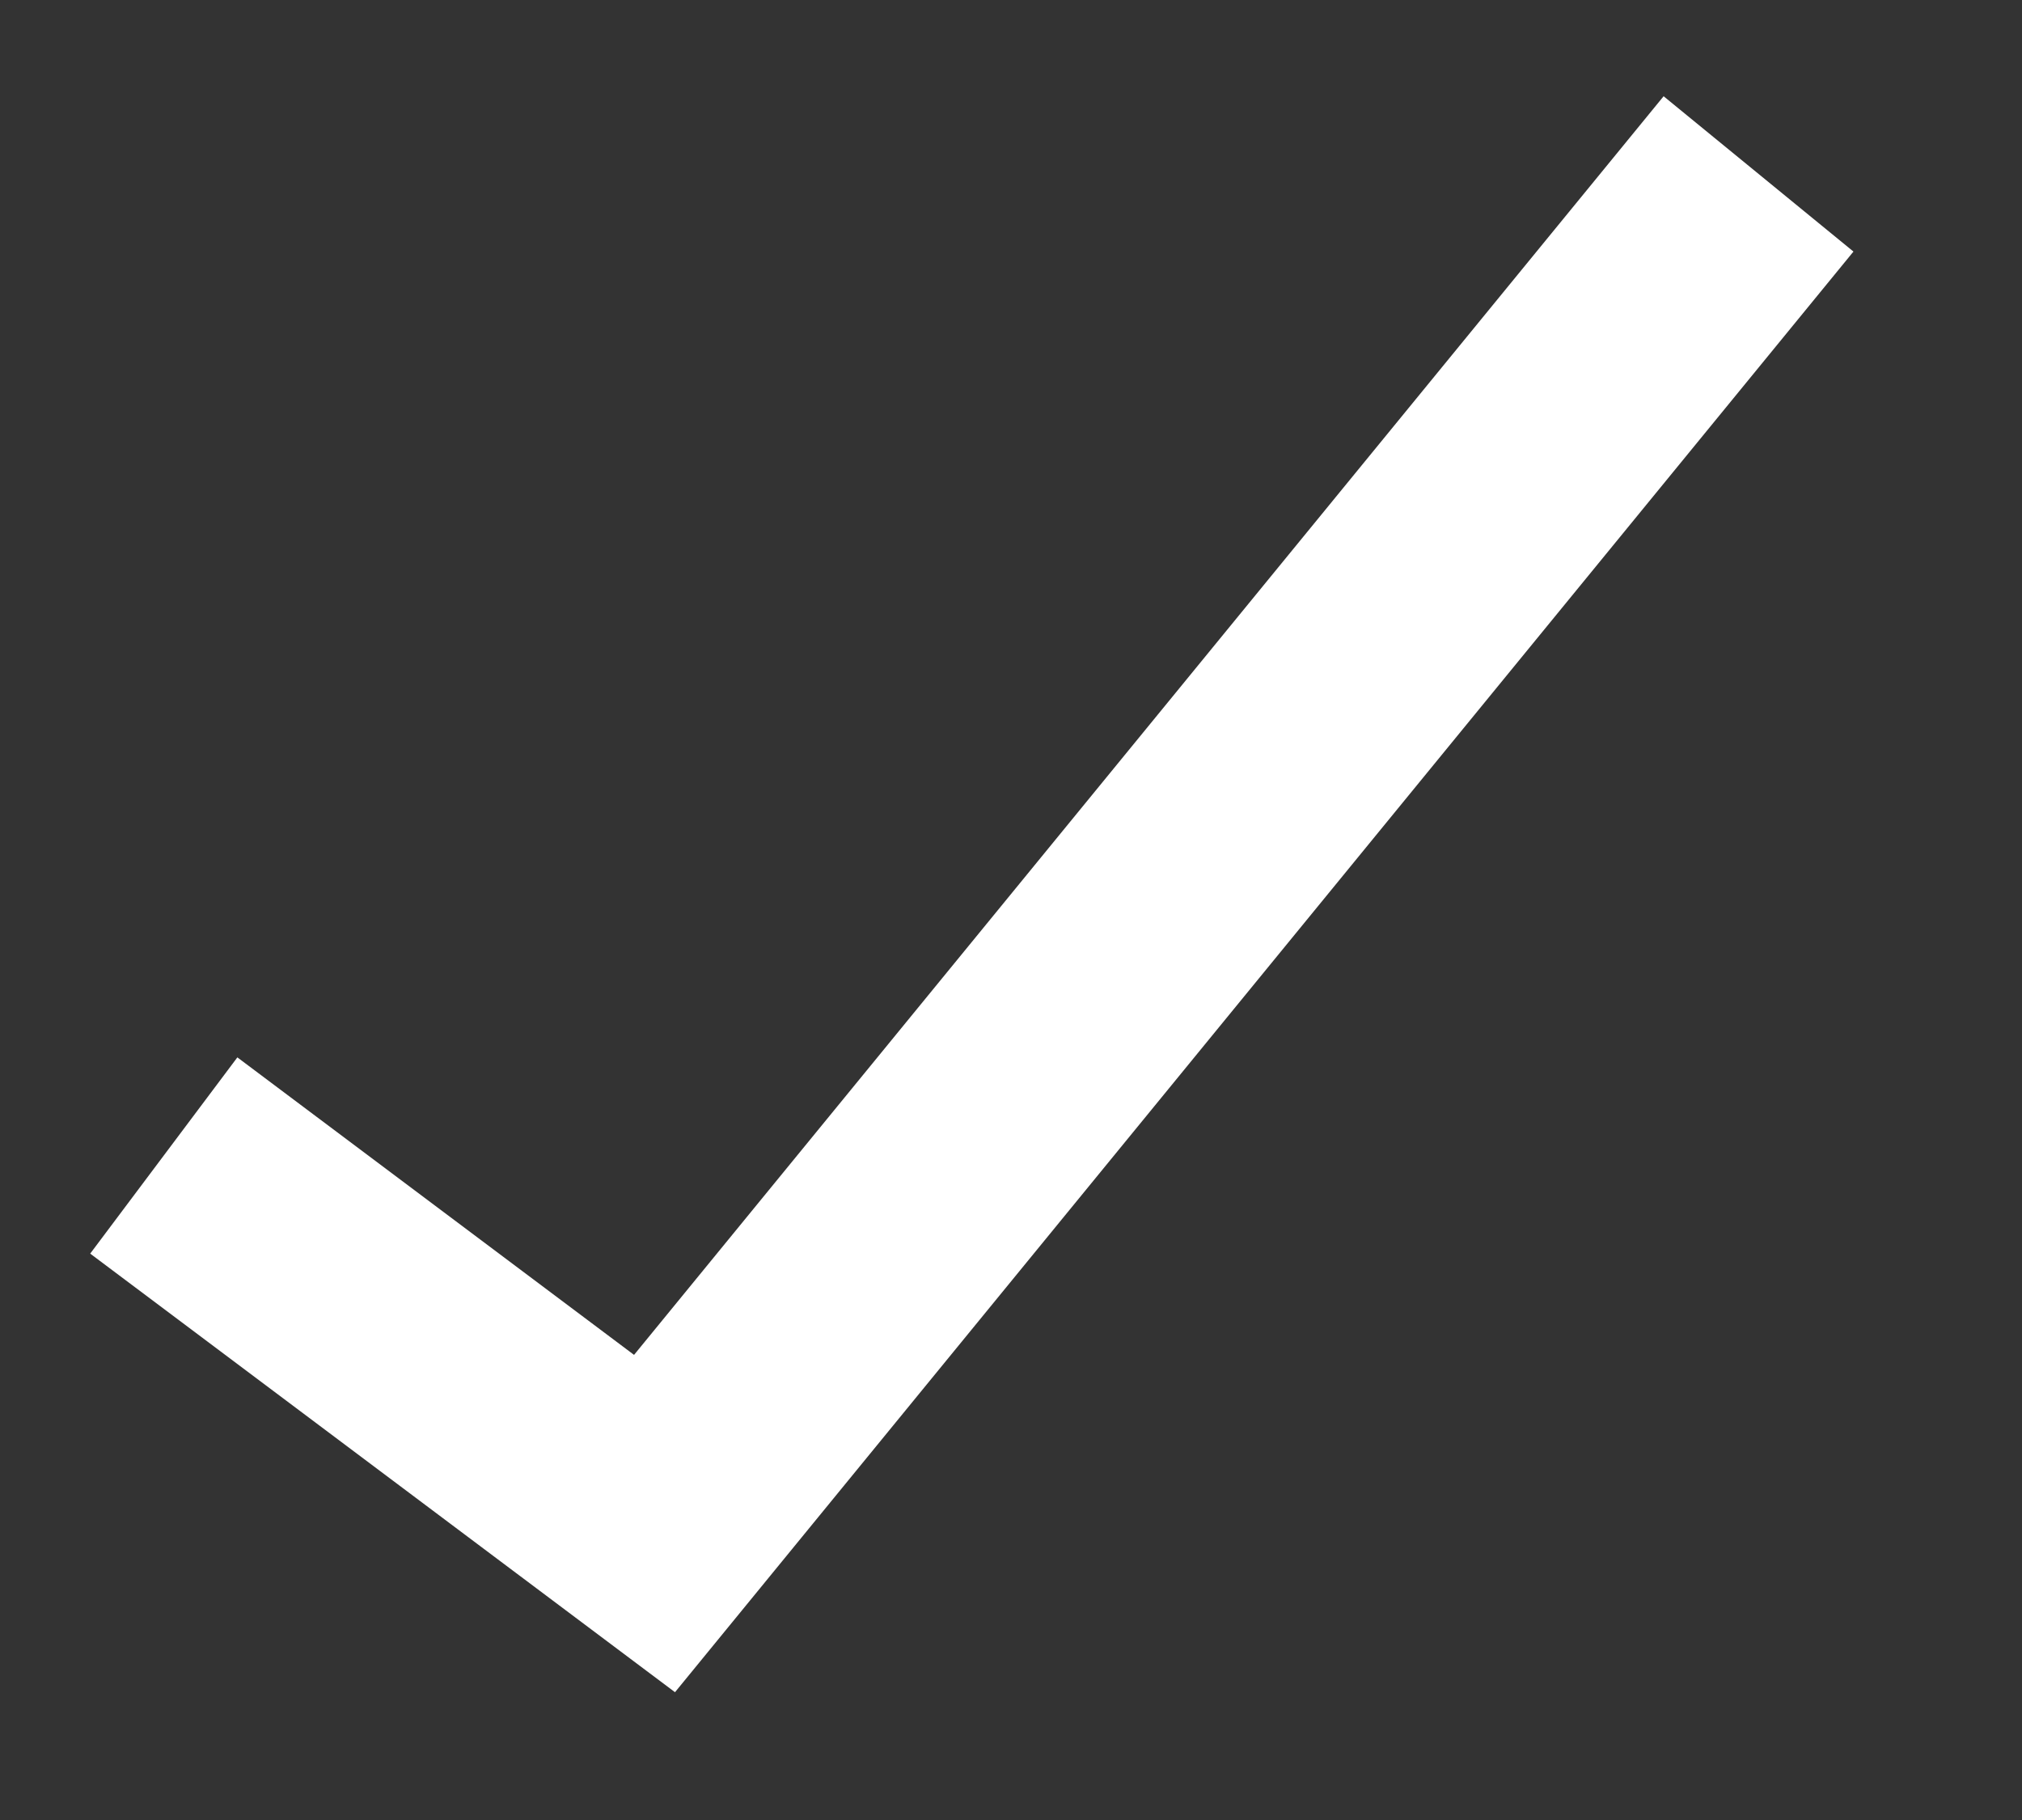
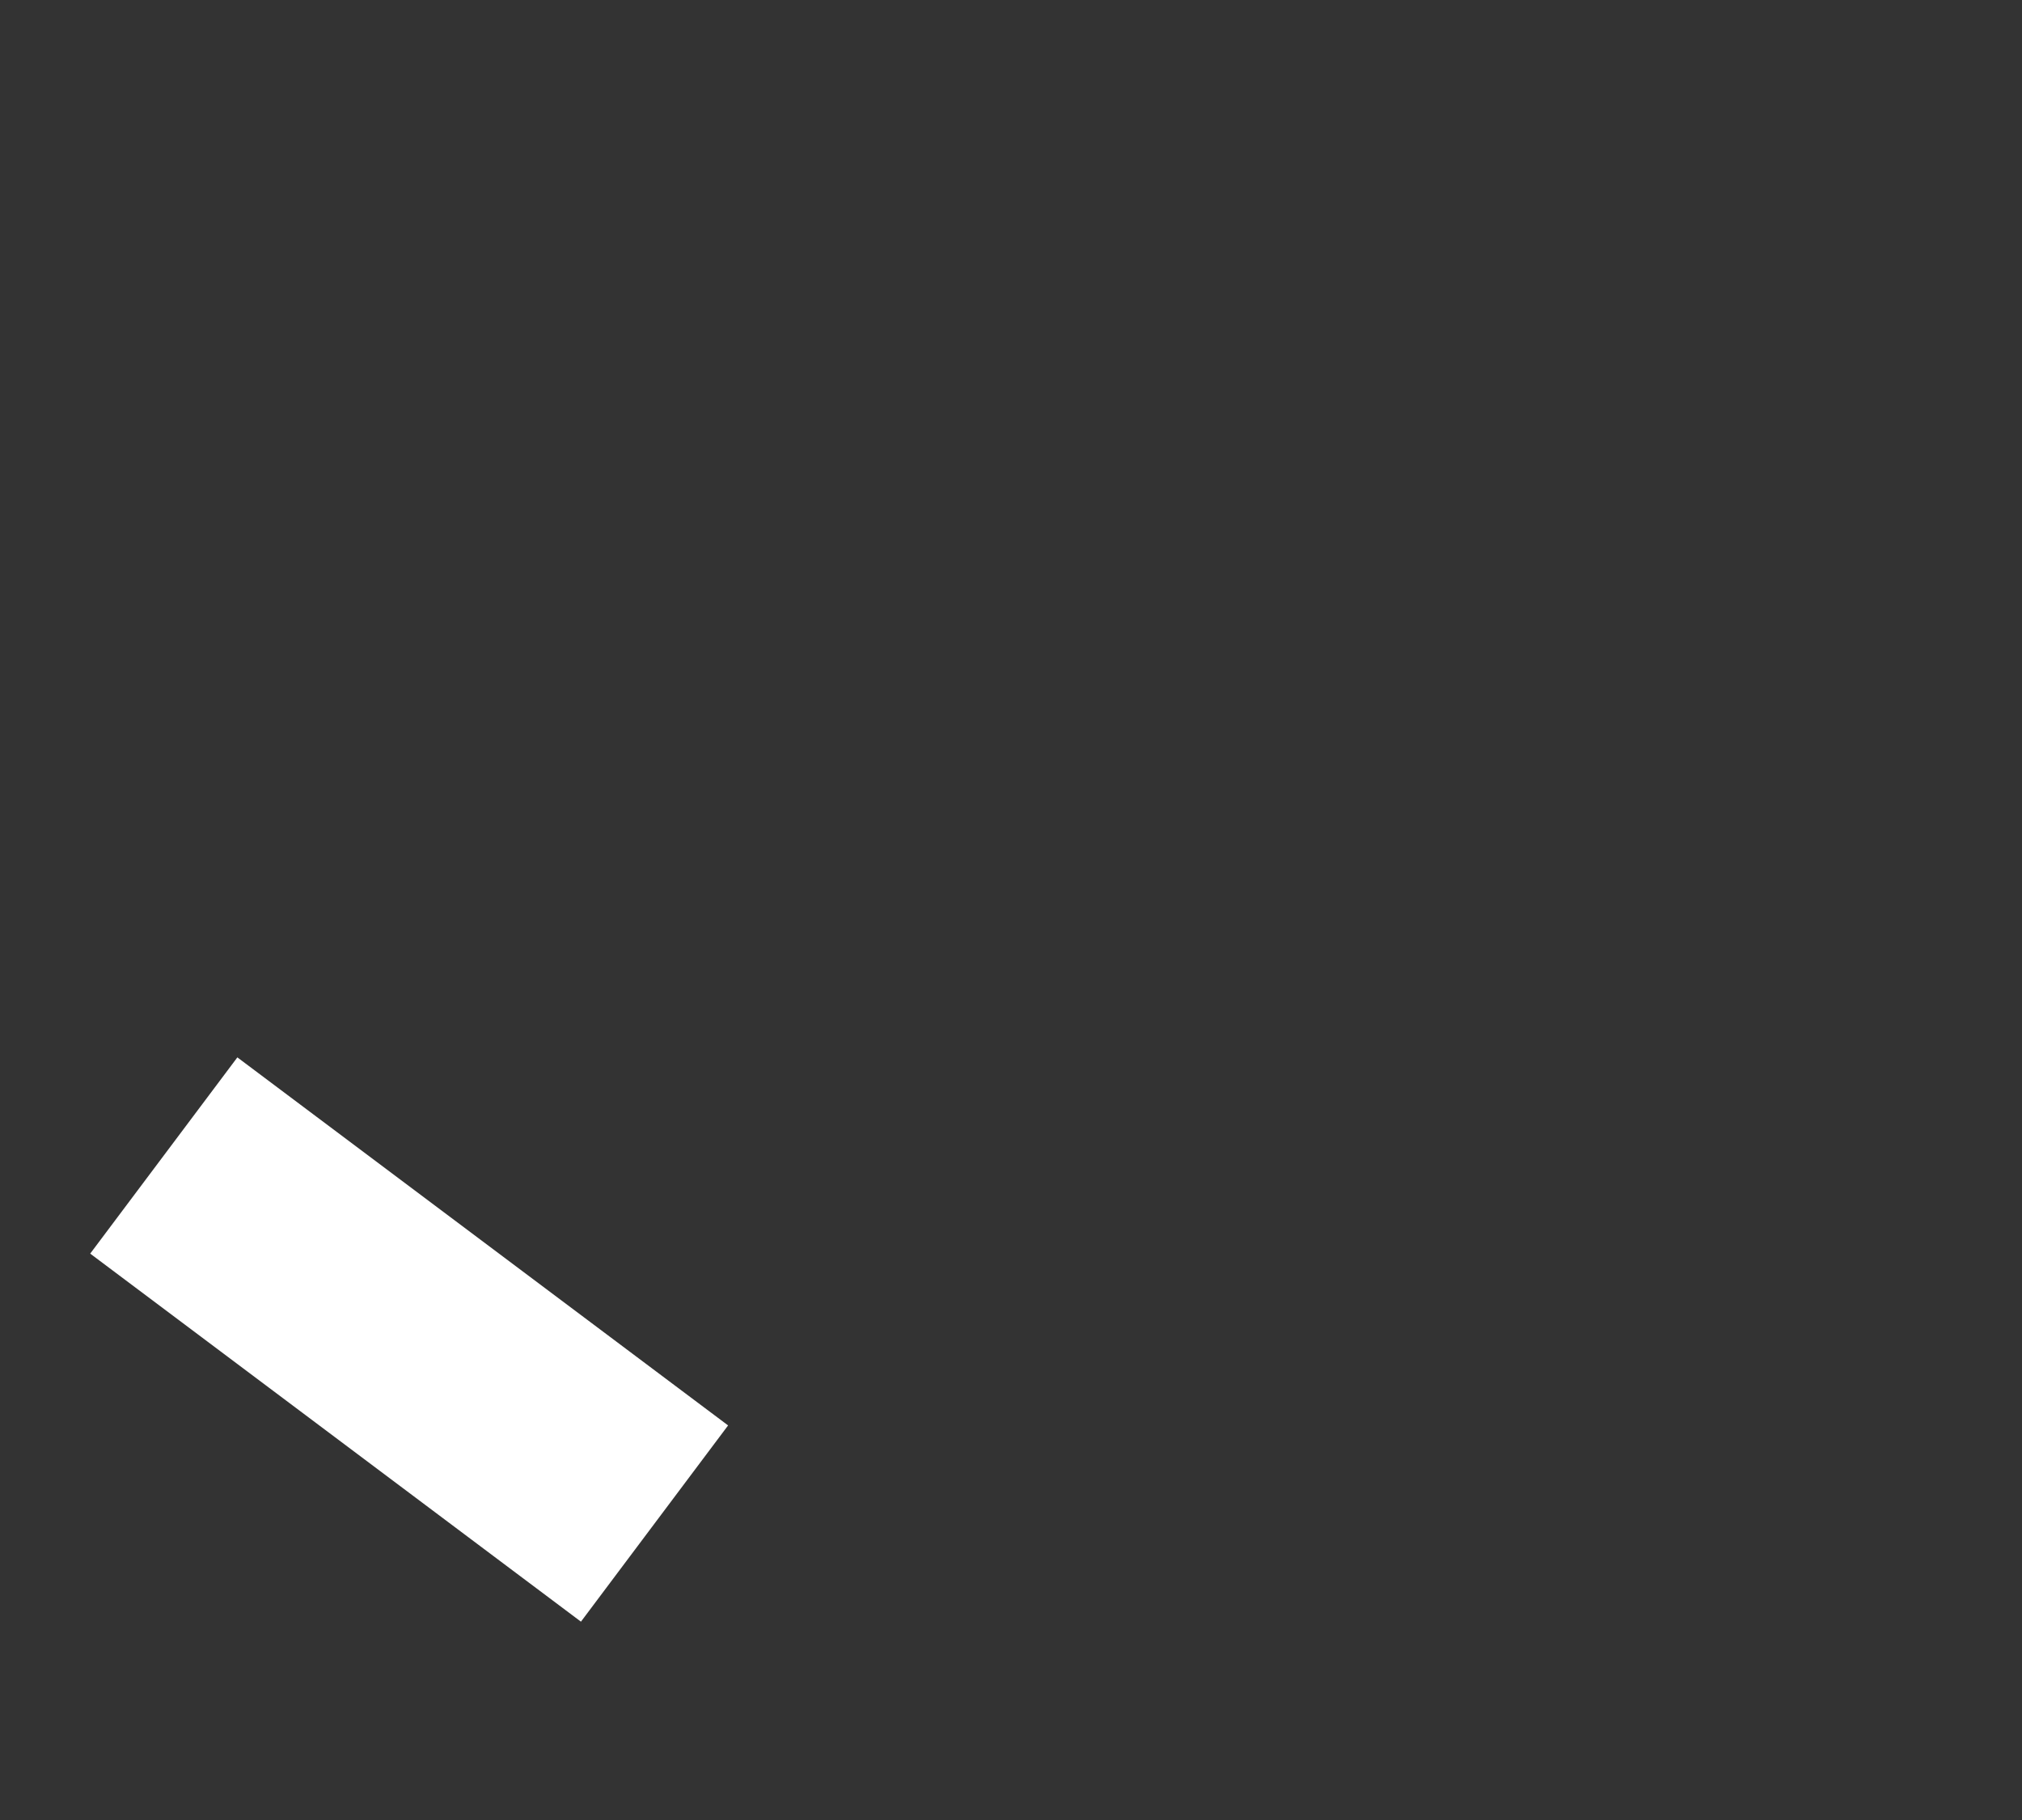
<svg xmlns="http://www.w3.org/2000/svg" width="10" height="9" viewBox="0 0 10 9" fill="none">
  <rect x="0" y="0" width="10" height="9" fill="#333333" stroke="none" />
-   <path d="M0.81 5.714L3.237 7.534L8.697 0.86" stroke="white" stroke-width="1.213" />
+   <path d="M0.81 5.714L3.237 7.534" stroke="white" stroke-width="1.213" />
</svg>